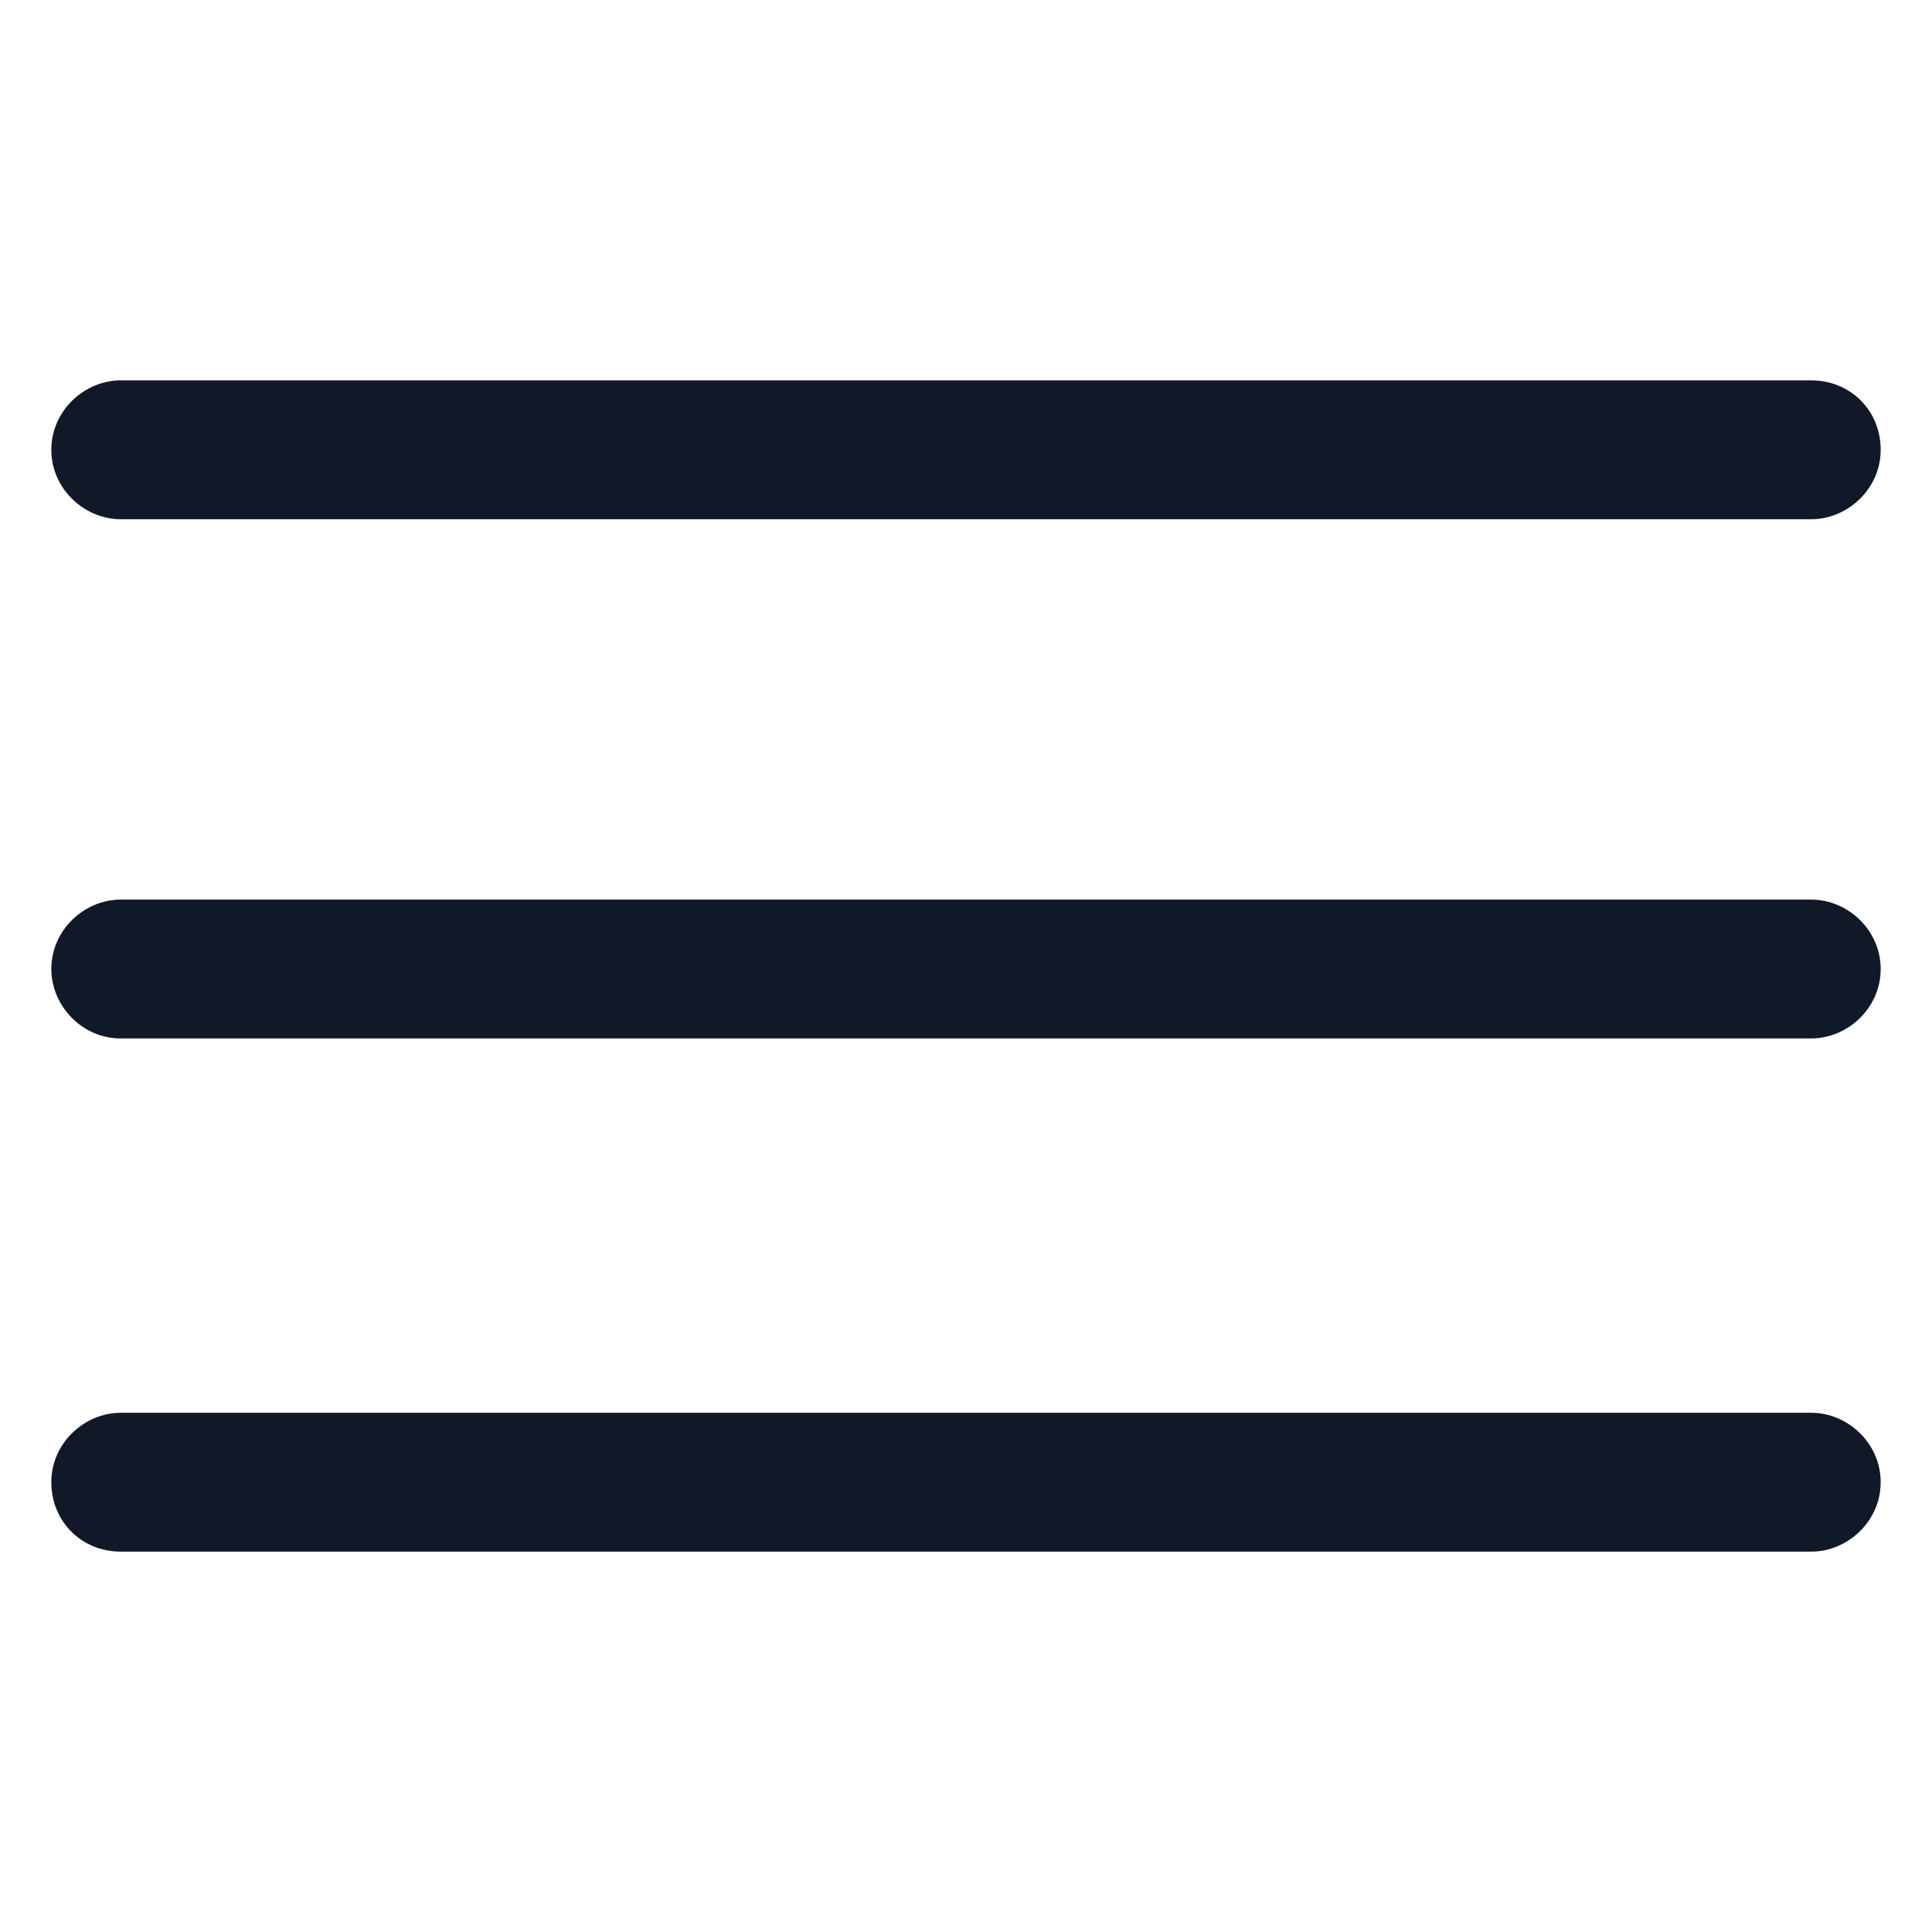
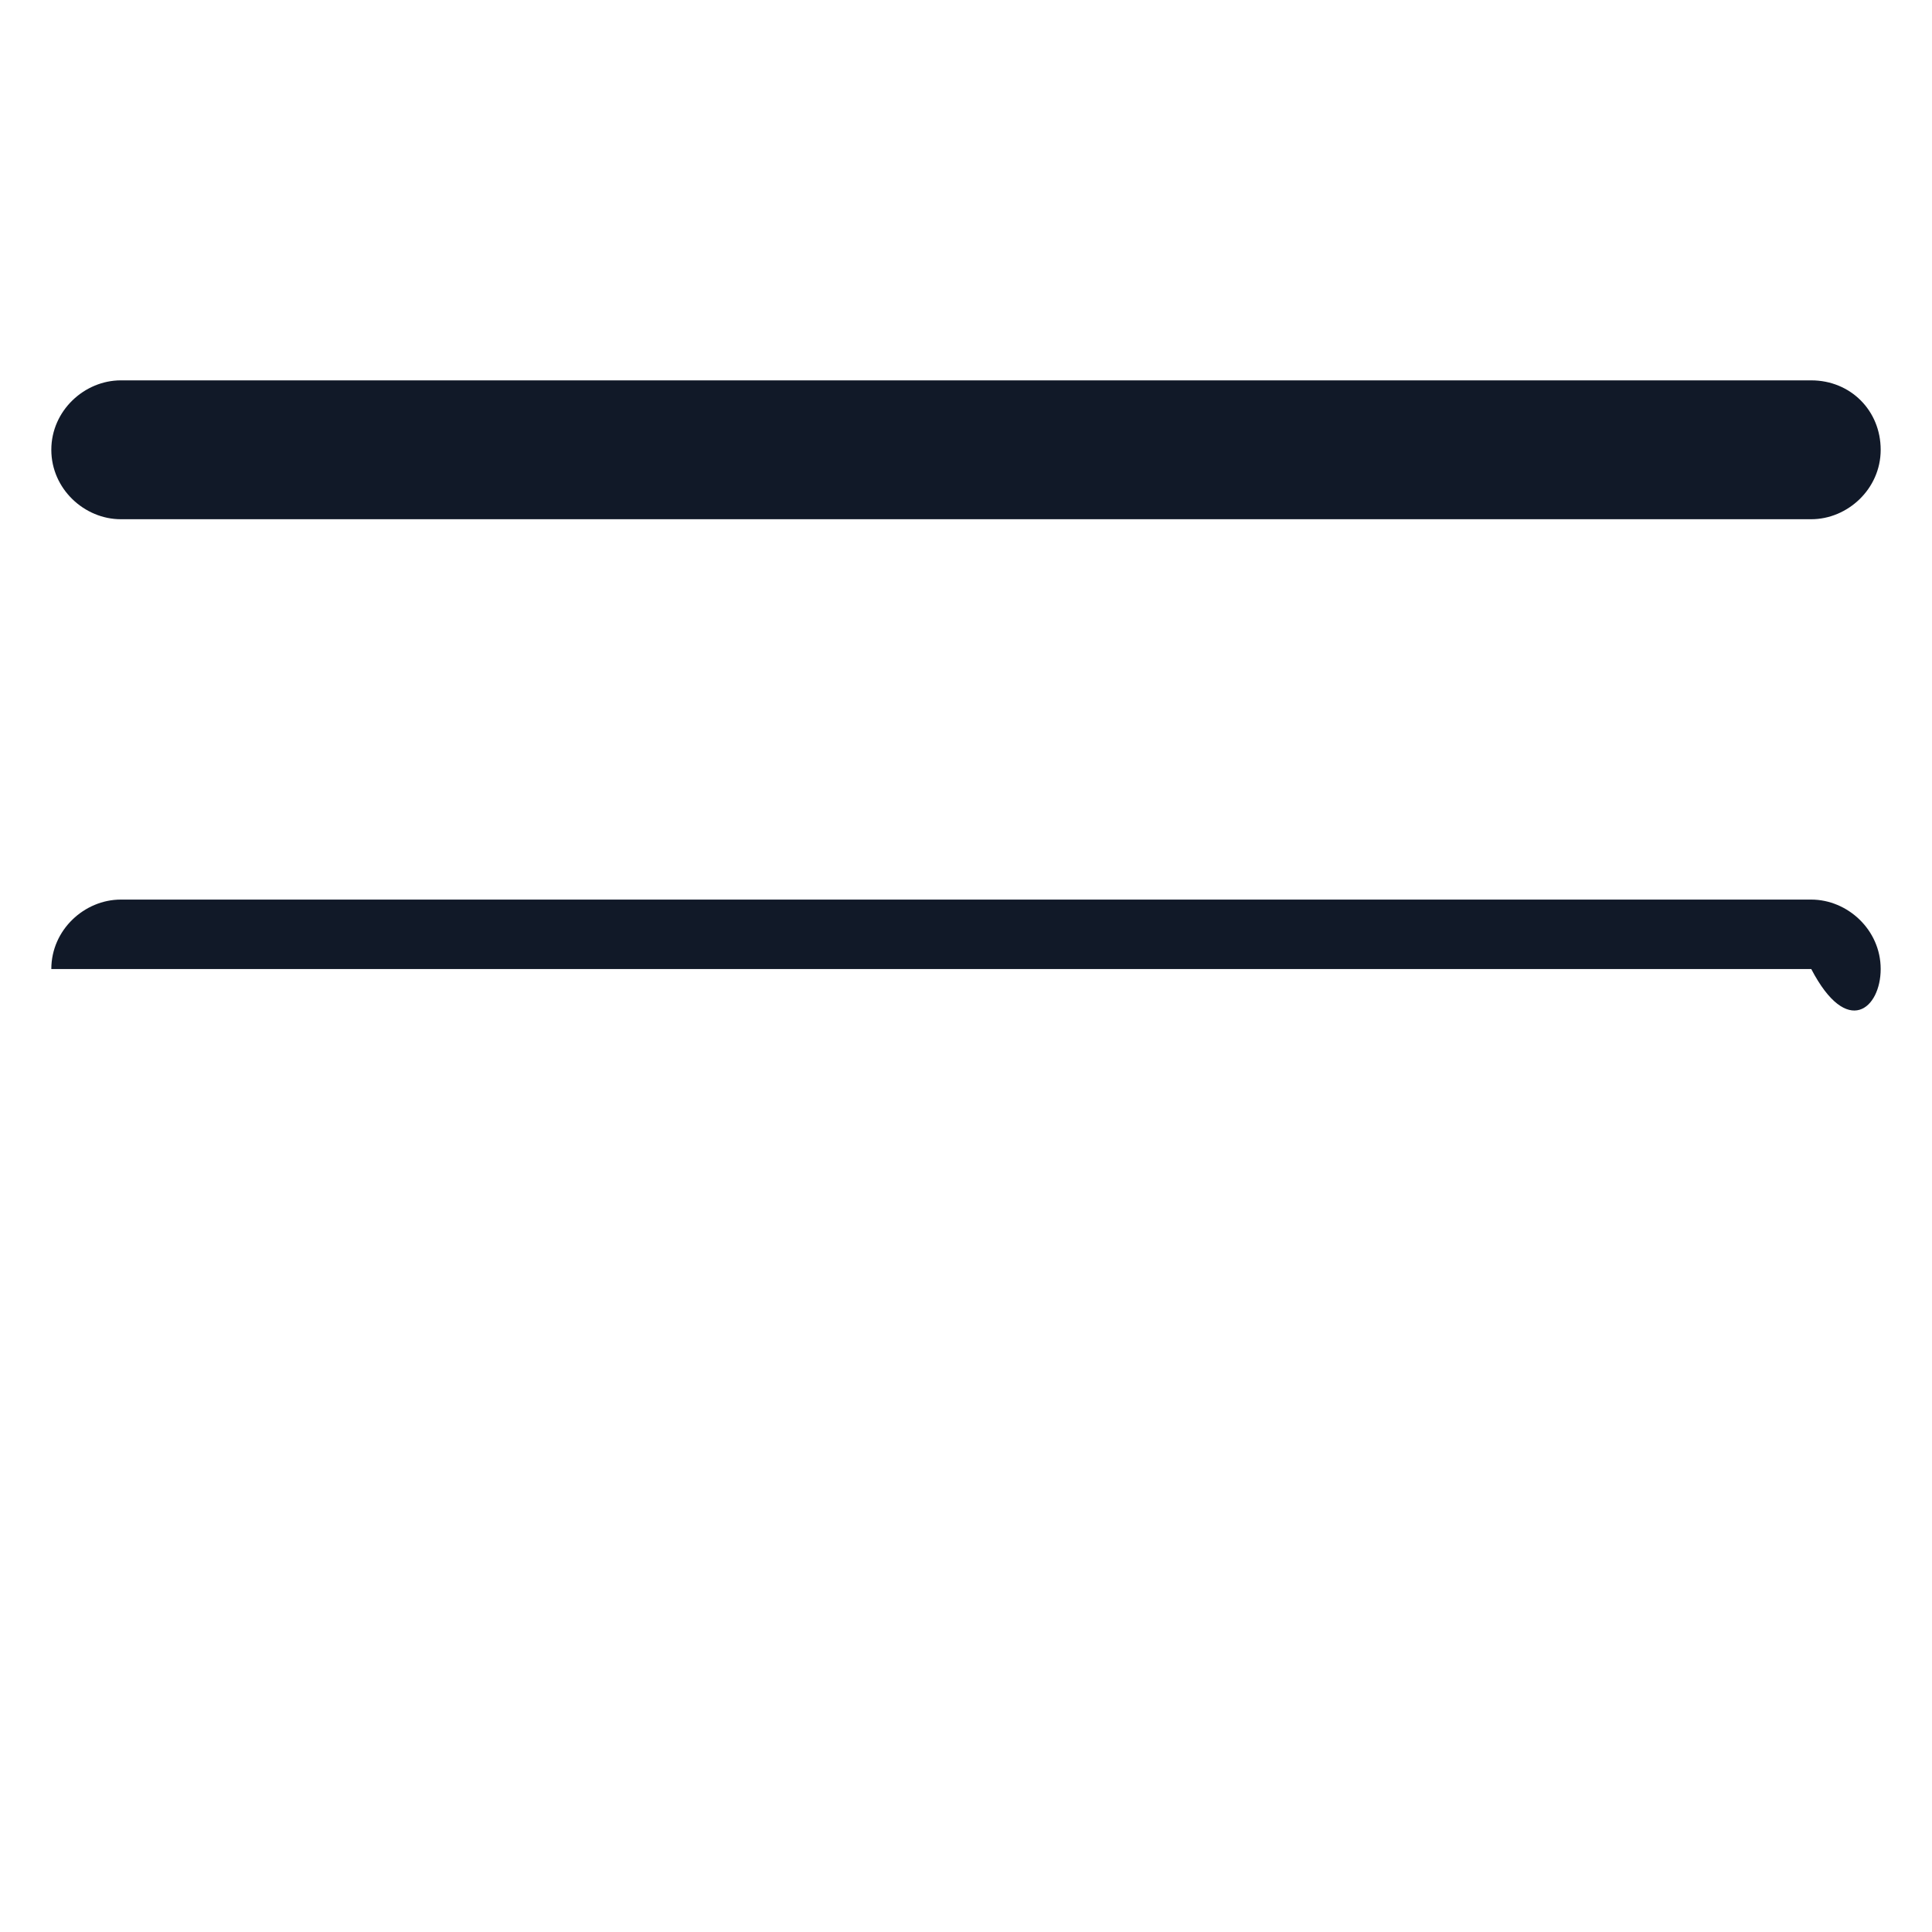
<svg xmlns="http://www.w3.org/2000/svg" width="16" height="16" viewBox="0 0 16 16" fill="none">
-   <path d="M15 7.45H1C0.7 7.45 0.425 7.7 0.425 8.025C0.425 8.325 0.675 8.6 1 8.6H15C15.3 8.6 15.575 8.35 15.575 8.025C15.575 7.7 15.3 7.45 15 7.45Z" fill="#111928" />
-   <path d="M15 11.7H1C0.7 11.7 0.425 11.95 0.425 12.275C0.425 12.6 0.675 12.85 1 12.85H15C15.3 12.85 15.575 12.6 15.575 12.275C15.575 11.95 15.3 11.7 15 11.7Z" fill="#111928" />
+   <path d="M15 7.45H1C0.7 7.45 0.425 7.7 0.425 8.025H15C15.3 8.6 15.575 8.35 15.575 8.025C15.575 7.7 15.3 7.45 15 7.45Z" fill="#111928" />
  <path d="M1 4.3H15C15.3 4.3 15.575 4.05 15.575 3.725C15.575 3.4 15.325 3.15 15 3.15H1C0.7 3.15 0.425 3.4 0.425 3.725C0.425 4.05 0.7 4.3 1 4.3Z" fill="#111928" />
</svg>